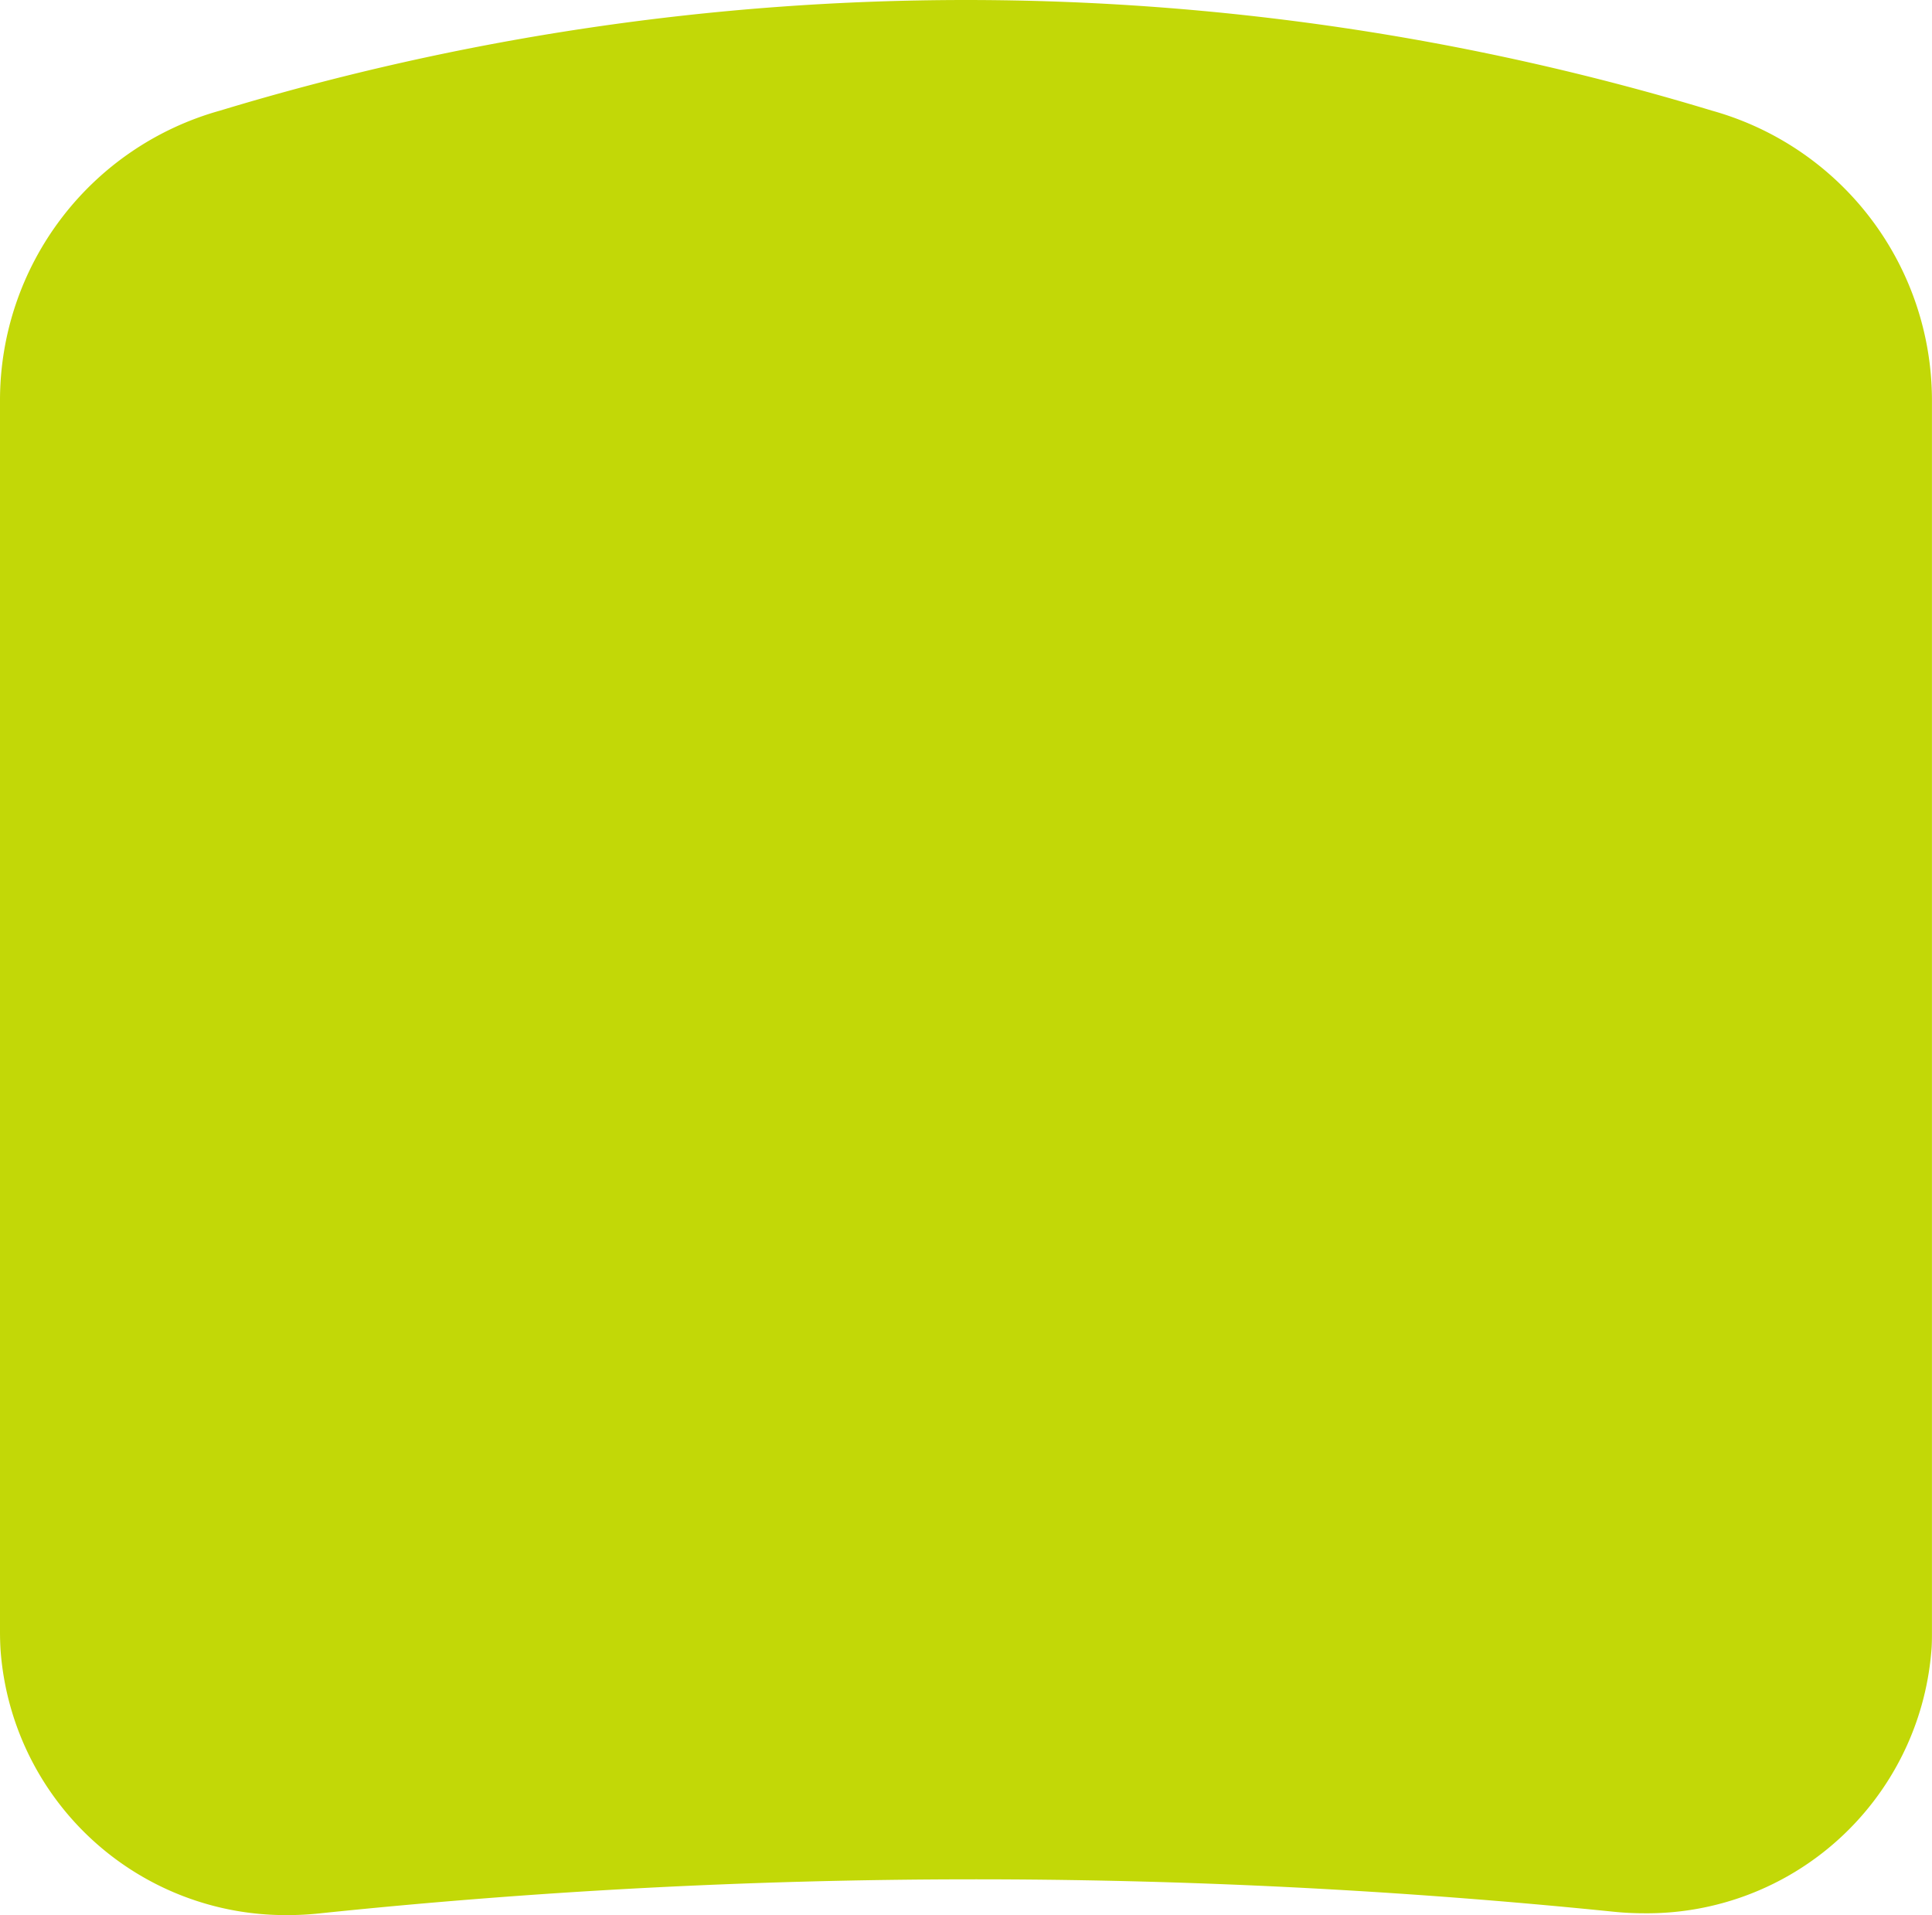
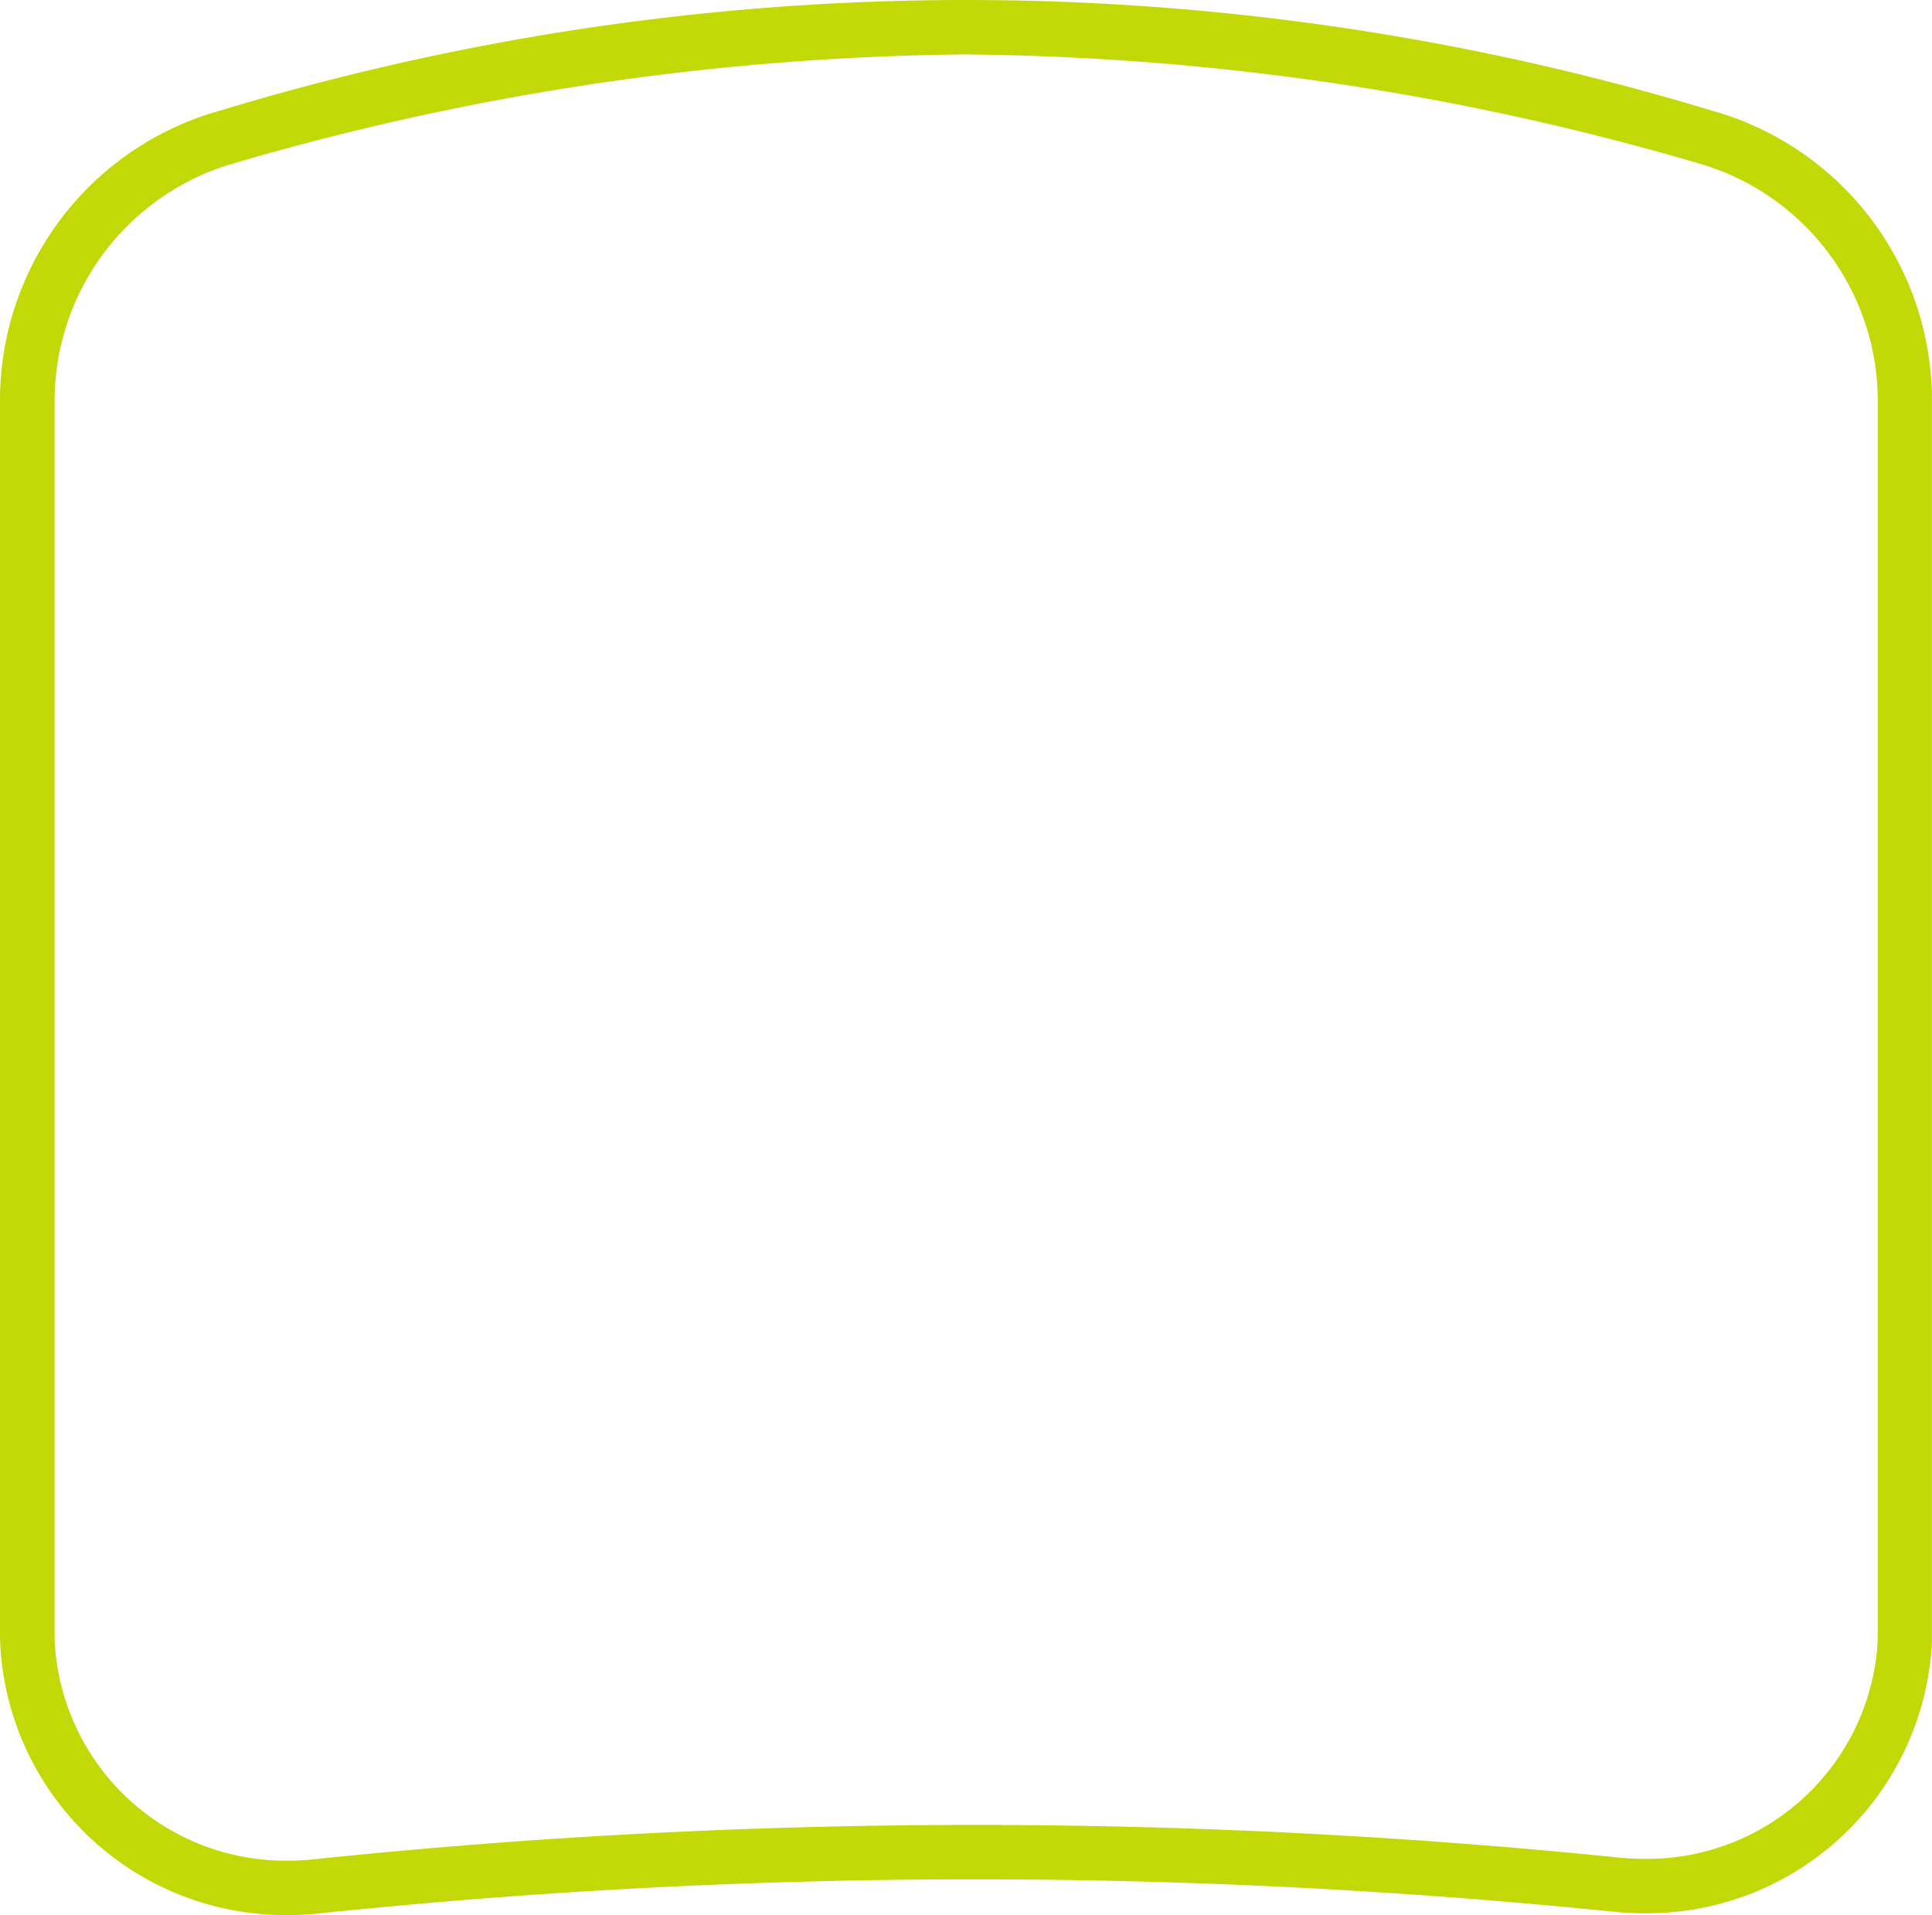
<svg xmlns="http://www.w3.org/2000/svg" width="36.208" height="35.891" viewBox="0 0 36.208 35.891">
  <defs>
    <style>.a{fill:#c2d807;}</style>
  </defs>
  <g transform="translate(-856.354 -116.58)">
-     <path class="a" d="M886.638,151.9a4.858,4.858,0,0,0,5.4-4.392c.008-.115.012-.232.012-.349v-23.08a5.129,5.129,0,0,0-3.753-4.935,47.664,47.664,0,0,0-27.683,0,5.128,5.128,0,0,0-3.752,4.935v23.08c0,.1,0,.206.009.308a4.868,4.868,0,0,0,5.418,4.465,118.887,118.887,0,0,1,24.347-.032Z" />
    <path class="a" d="M861.757,152.471a5.355,5.355,0,0,1-5.393-4.974c-.007-.112-.01-.225-.01-.338v-23.08a5.638,5.638,0,0,1,4.124-5.426,48.172,48.172,0,0,1,27.958,0,5.639,5.639,0,0,1,4.125,5.426v23.08c0,.129,0,.258-.013.384a5.348,5.348,0,0,1-5.391,4.894h0a5.553,5.553,0,0,1-.572-.03,118.377,118.377,0,0,0-24.24.032A5.523,5.523,0,0,1,861.757,152.471Zm12.7-34.871a50.376,50.376,0,0,0-13.7,2.035,4.637,4.637,0,0,0-3.38,4.444v23.08c0,.093,0,.187.008.278a4.334,4.334,0,0,0,4.375,4.014,4.5,4.5,0,0,0,.48-.026,119.4,119.4,0,0,1,24.455-.032,4.524,4.524,0,0,0,.466.024,4.326,4.326,0,0,0,4.374-3.943c.007-.1.011-.209.011-.315v-23.08a4.638,4.638,0,0,0-3.381-4.444A50.359,50.359,0,0,0,874.458,117.6Z" />
  </g>
</svg>